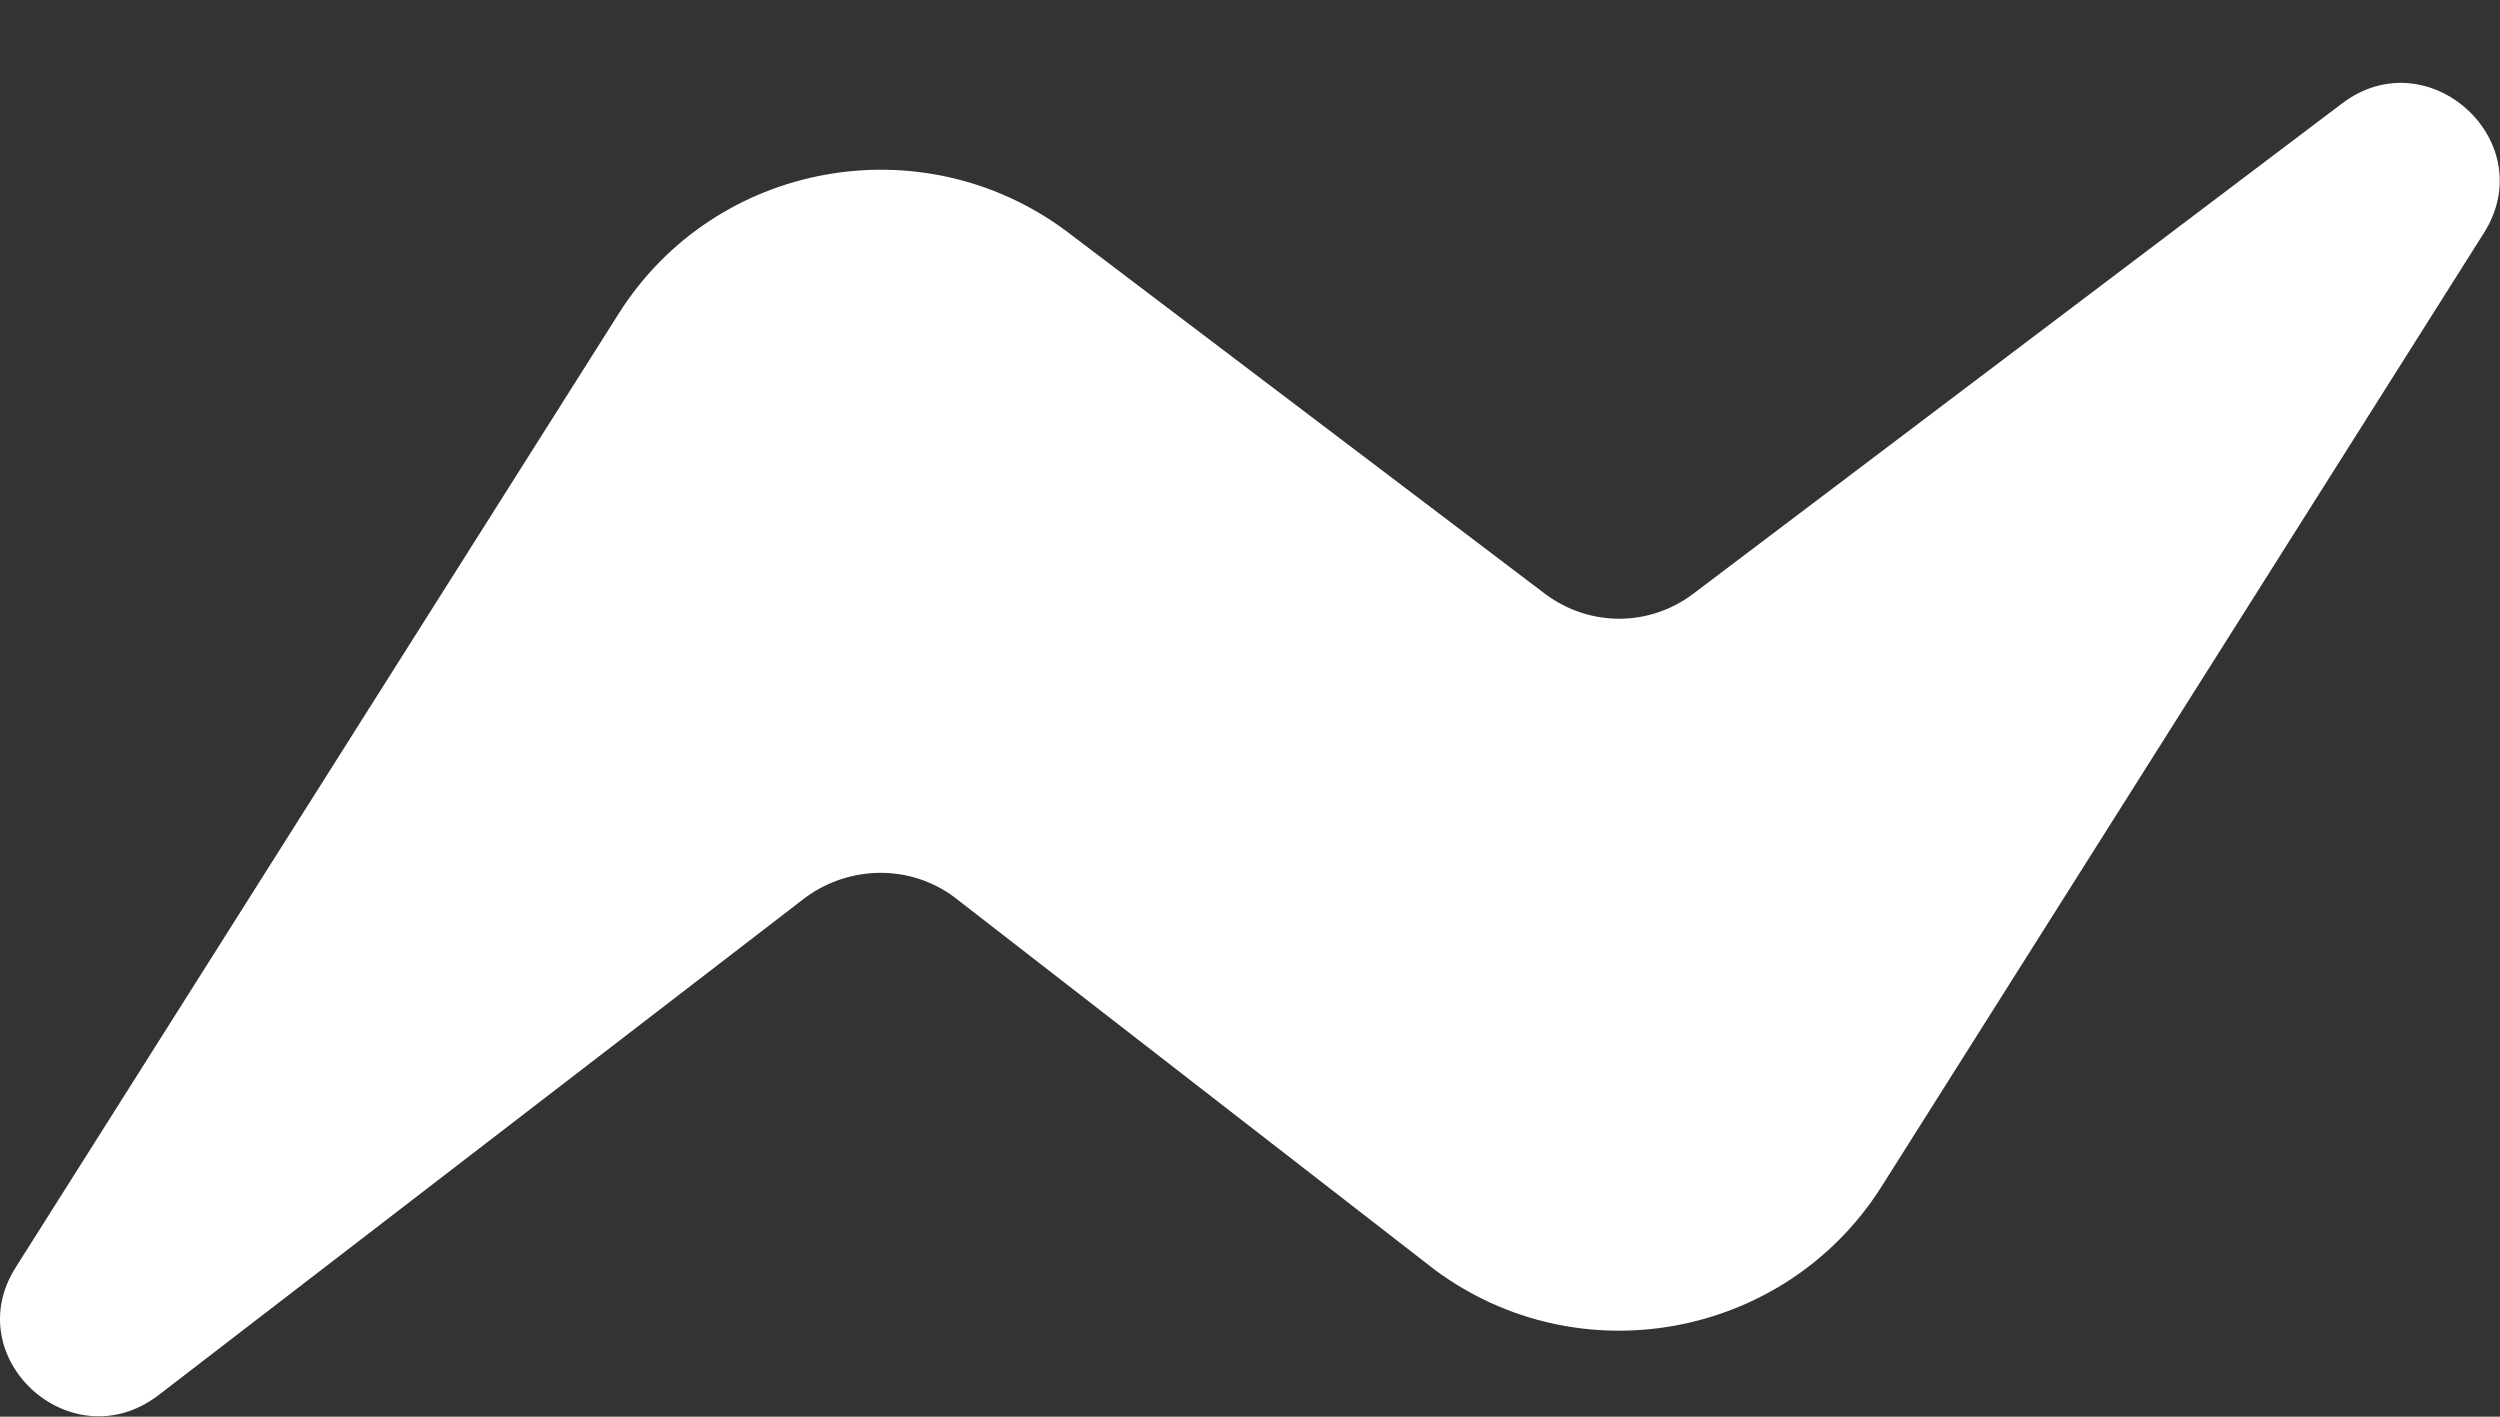
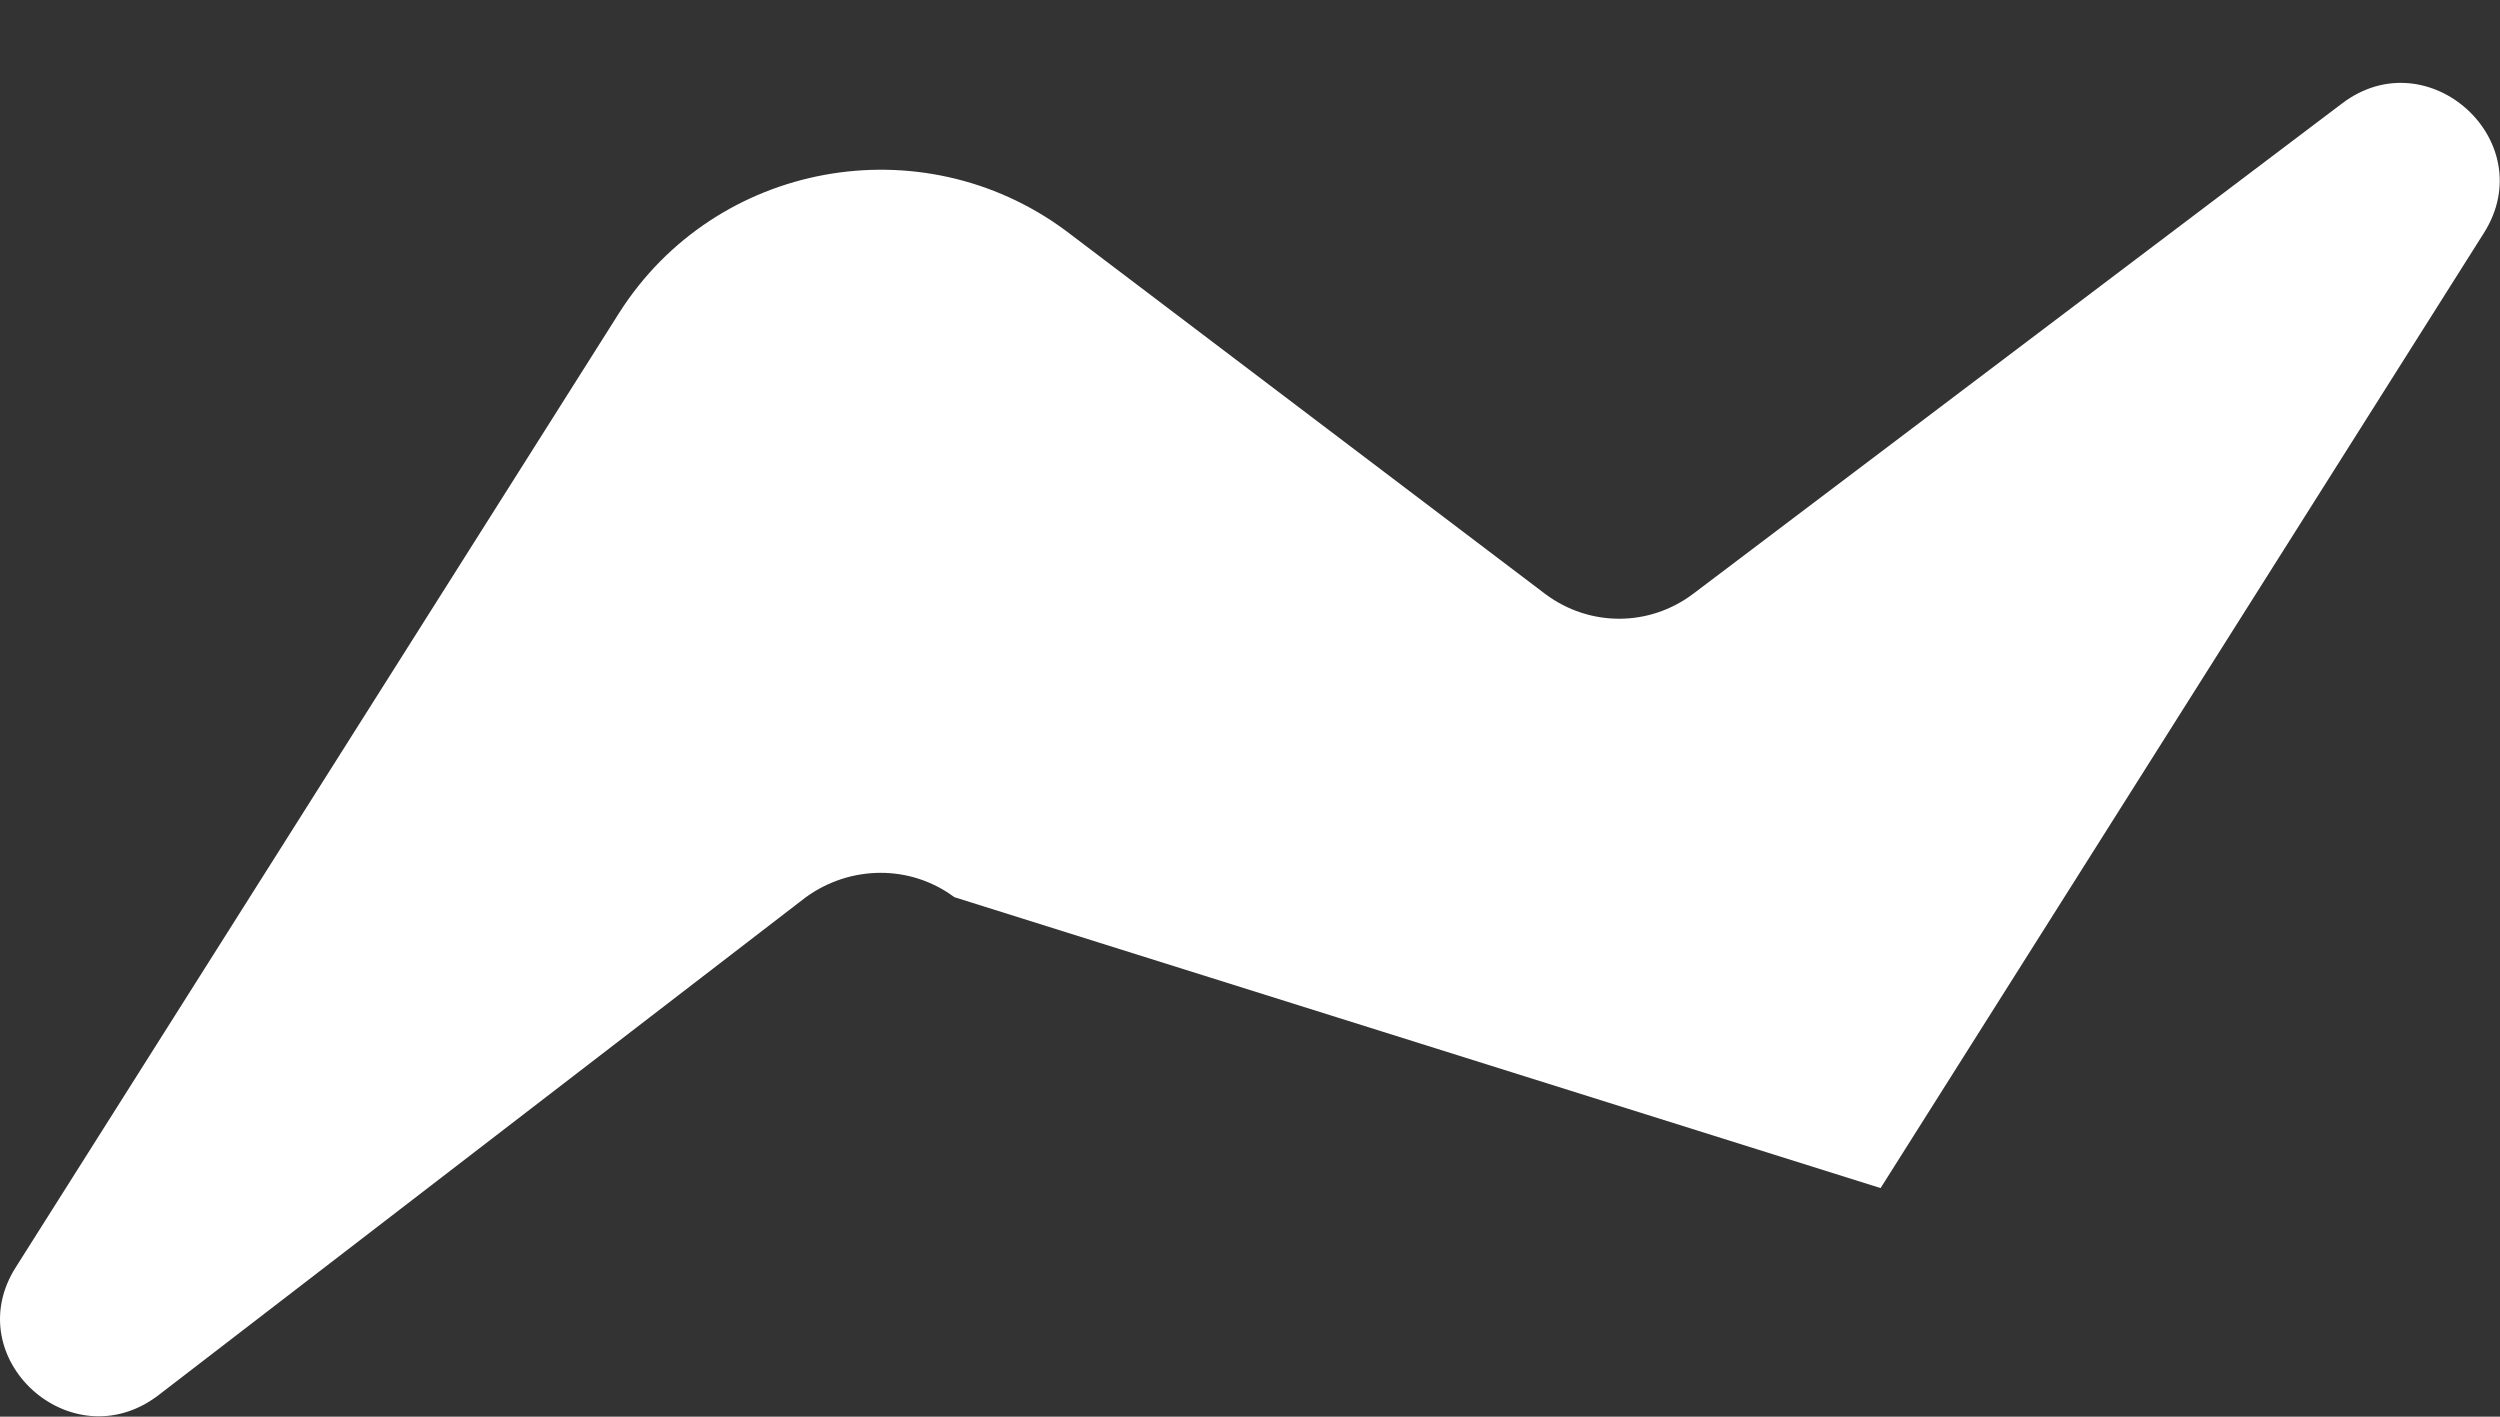
<svg xmlns="http://www.w3.org/2000/svg" width="30" height="17" viewBox="0 0 30 17" fill="none">
  <rect x="0" y="0" width="30" height="17" fill="#333333" stroke="none" />
-   <path d="M29.806 2.797L22.567 14.257C21.41 16.065 18.942 16.522 17.213 15.234L11.452 10.766C10.921 10.371 10.202 10.382 9.671 10.766L1.89 16.751C0.848 17.53 -0.506 16.294 0.192 15.203L7.431 3.753C8.588 1.935 11.056 1.488 12.786 2.766L18.546 7.13C19.077 7.525 19.796 7.525 20.327 7.119L28.108 1.239C29.14 0.46 30.504 1.696 29.806 2.797Z" fill="white" />
+   <path d="M29.806 2.797L22.567 14.257L11.452 10.766C10.921 10.371 10.202 10.382 9.671 10.766L1.89 16.751C0.848 17.53 -0.506 16.294 0.192 15.203L7.431 3.753C8.588 1.935 11.056 1.488 12.786 2.766L18.546 7.13C19.077 7.525 19.796 7.525 20.327 7.119L28.108 1.239C29.14 0.46 30.504 1.696 29.806 2.797Z" fill="white" />
</svg>